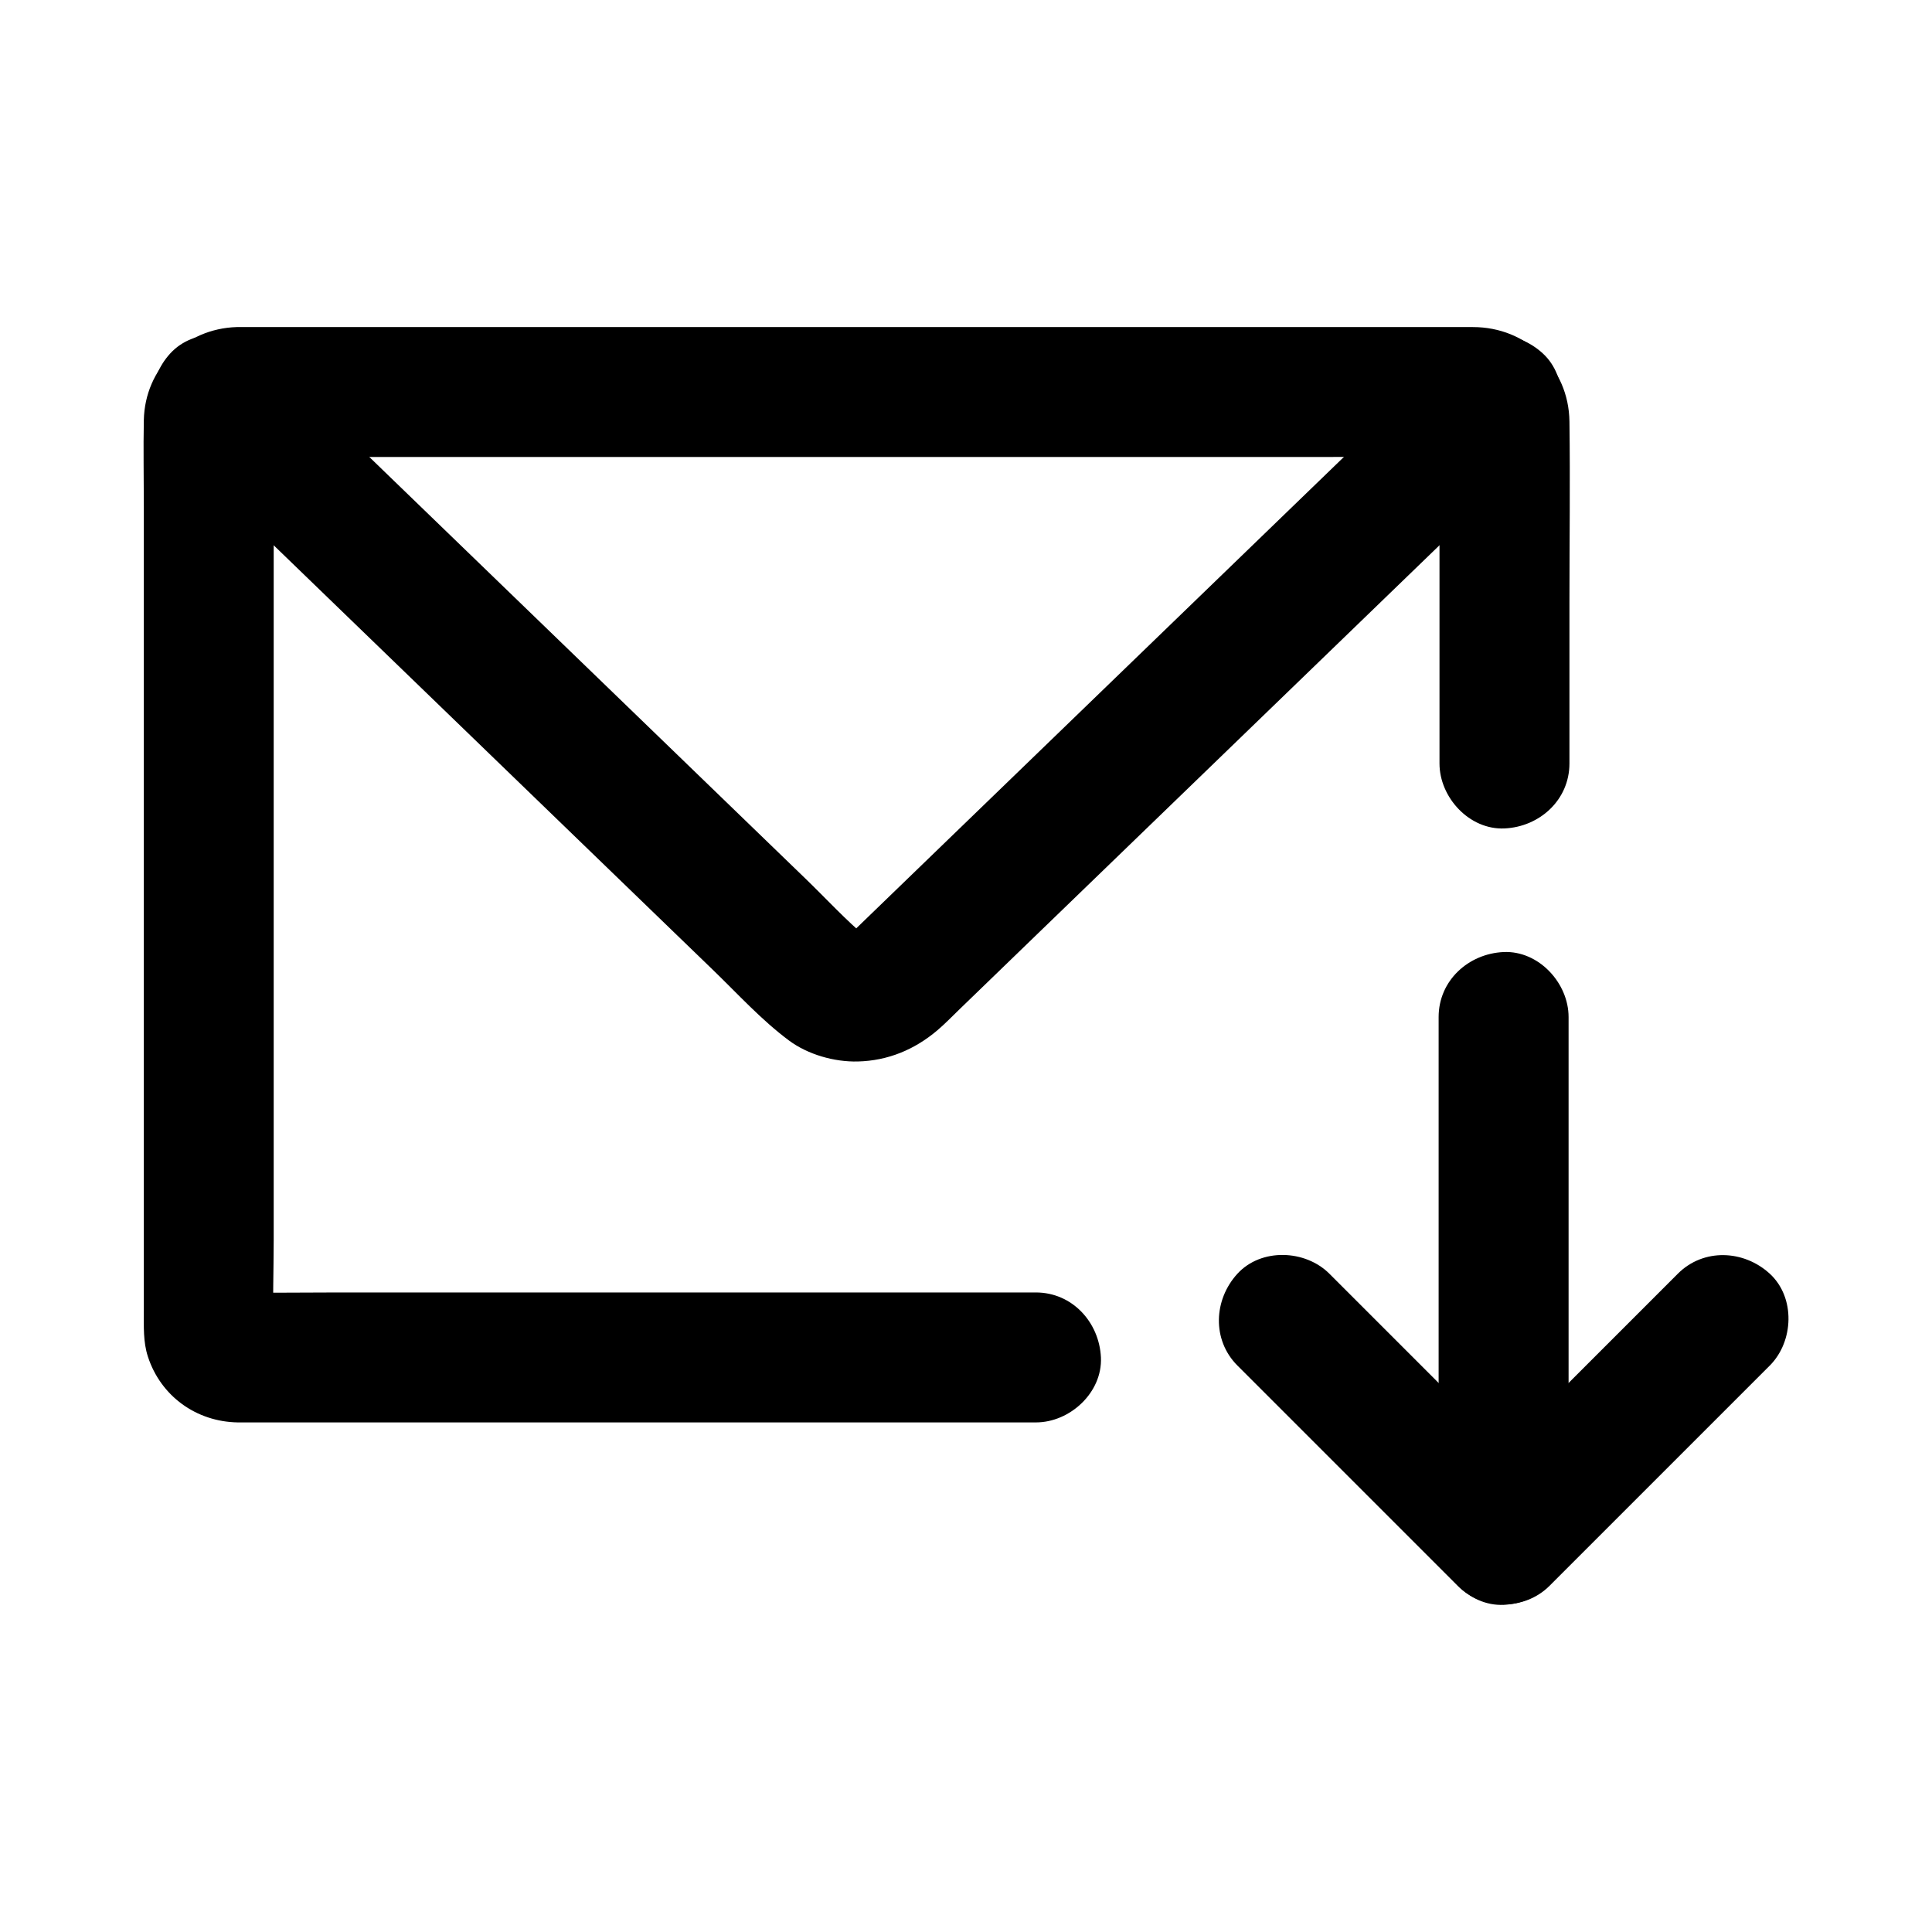
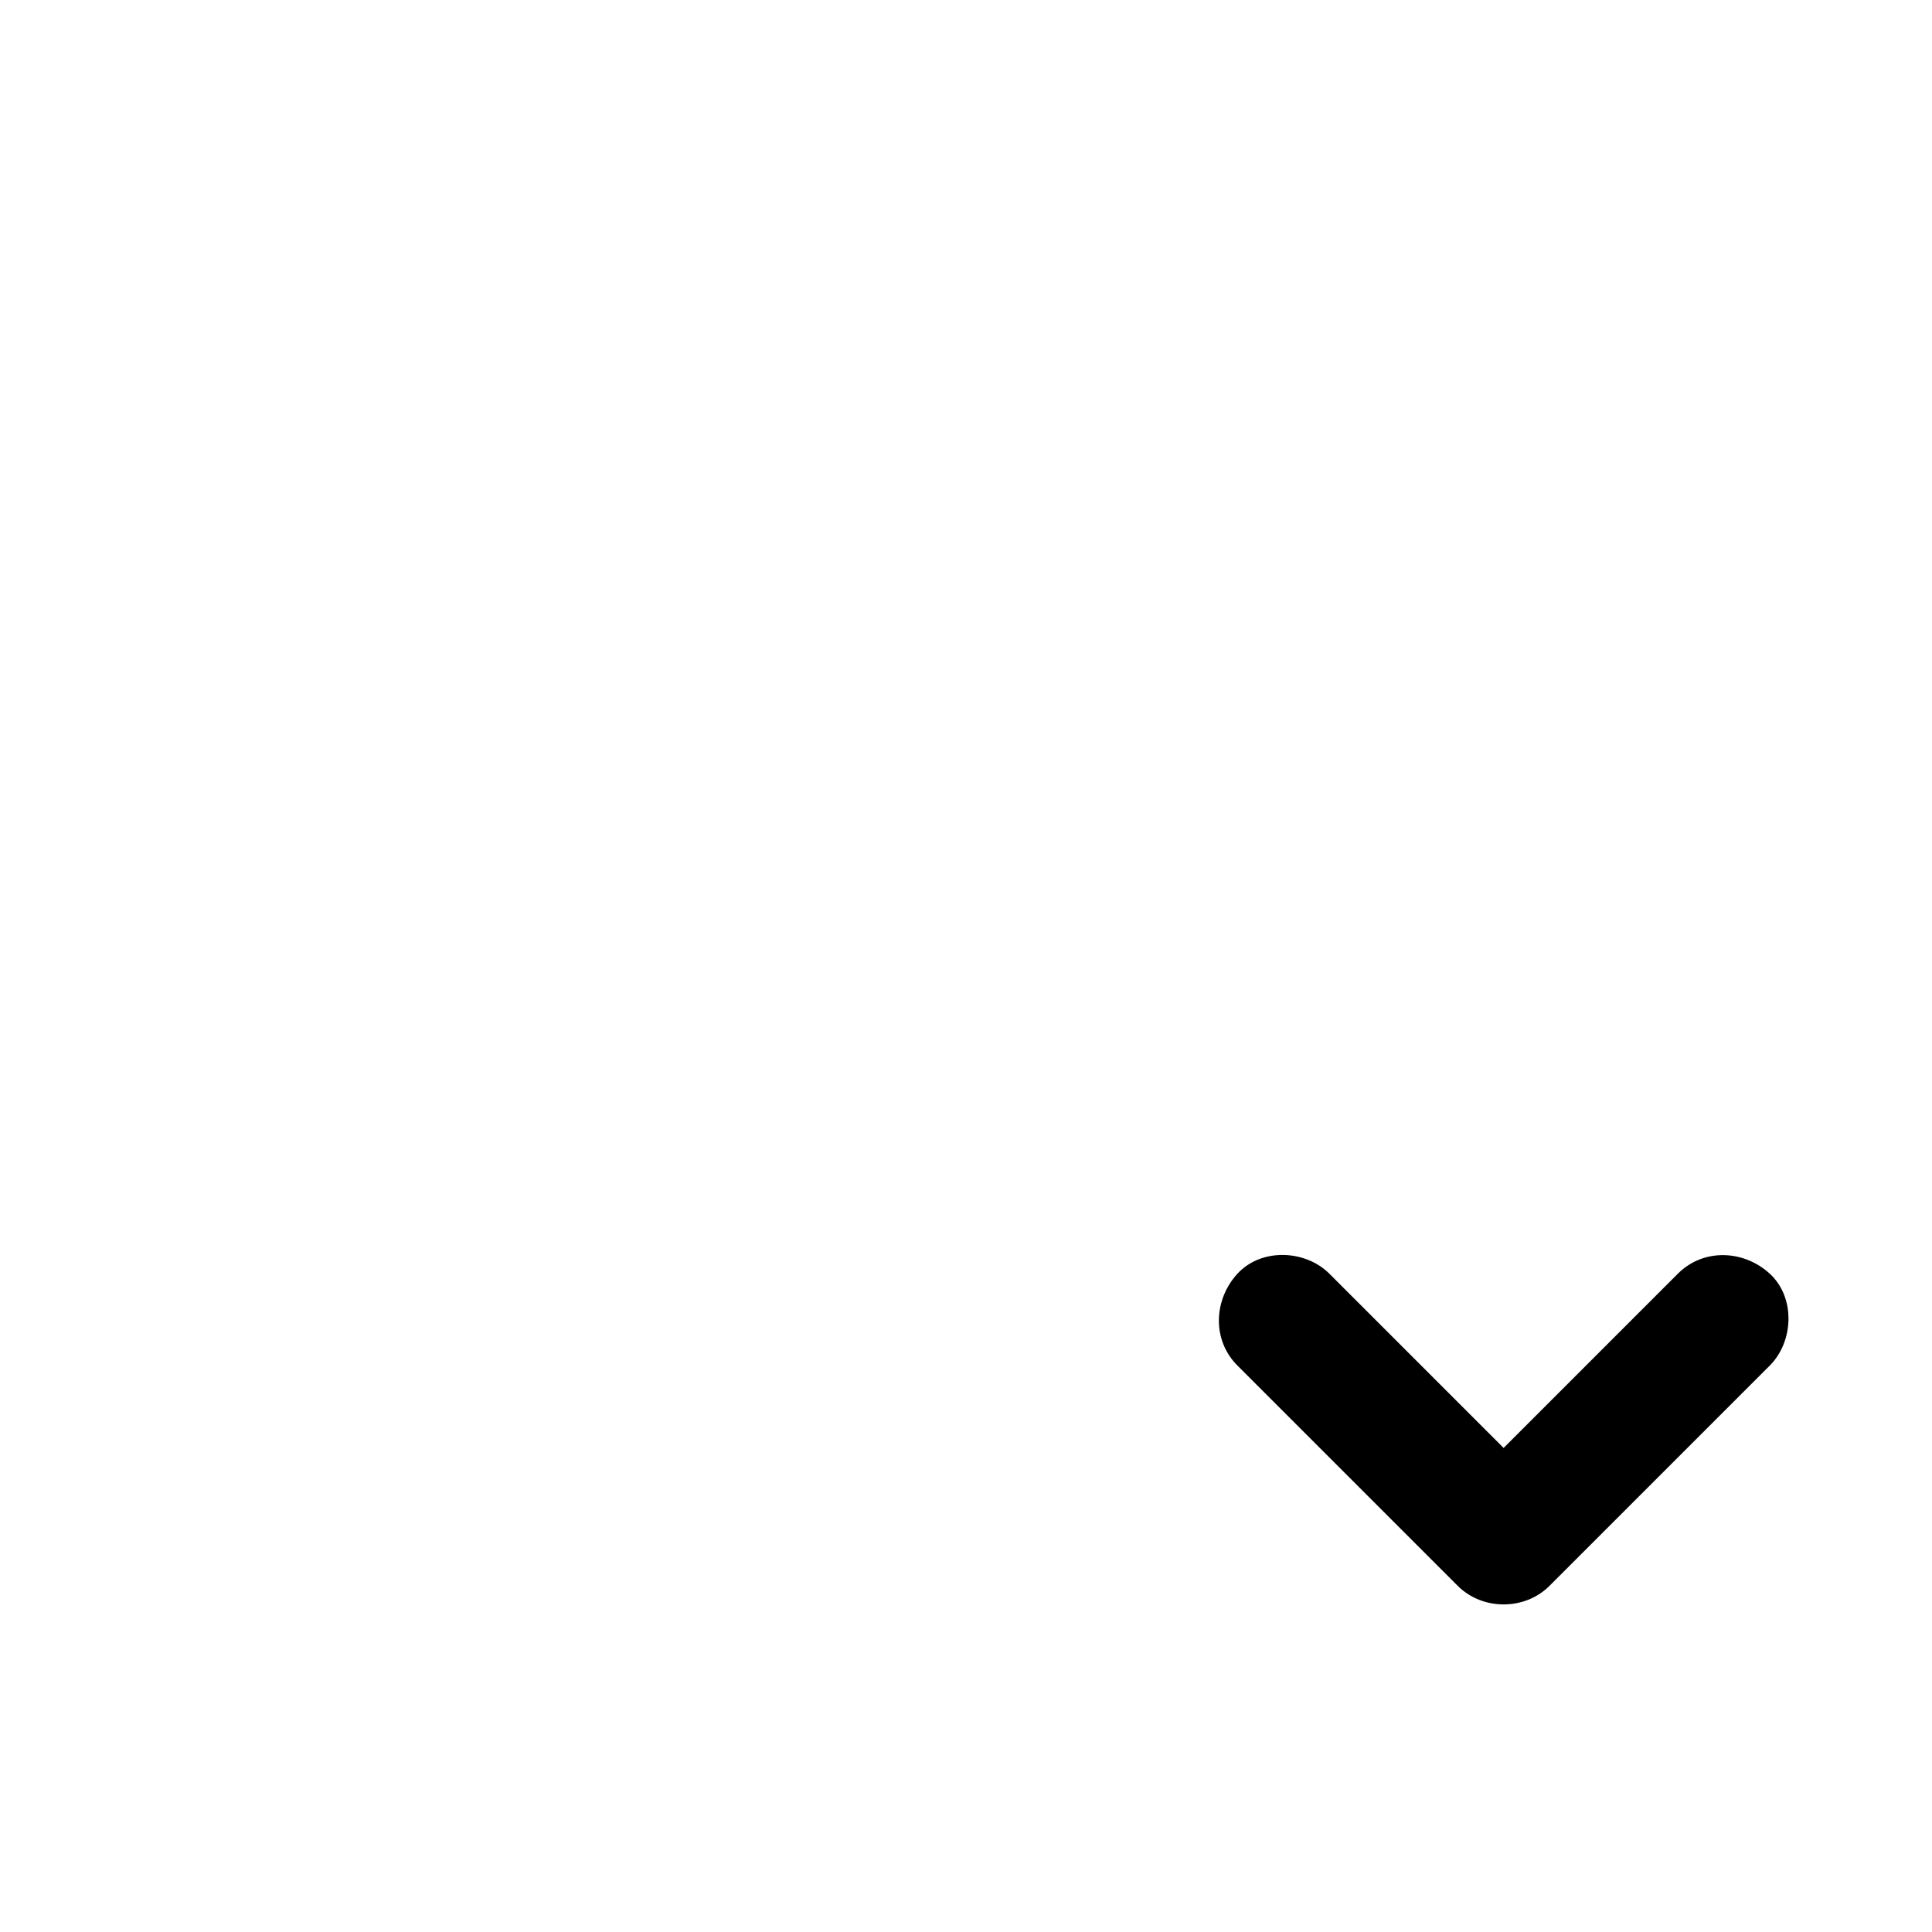
<svg xmlns="http://www.w3.org/2000/svg" fill="#000000" width="800px" height="800px" version="1.1" viewBox="144 144 512 512">
  <g>
-     <path d="m418.51 486.52h-21.188-50.602-61.391-52.777c-8.516 0-17.039 0.133-25.555 0-0.336-0.004-0.645-0.016-0.984-0.031 1.523 0.207 3.051 0.41 4.574 0.613-0.676-0.094-1.254-0.223-1.898-0.434 1.371 0.582 2.742 1.156 4.113 1.738-0.605-0.254-1.121-0.531-1.676-0.887 1.16 0.895 2.32 1.797 3.484 2.691-0.684-0.527-1.238-1.086-1.77-1.77 0.895 1.16 1.797 2.32 2.691 3.484-0.359-0.555-0.629-1.074-0.887-1.676 0.582 1.371 1.156 2.742 1.738 4.113-0.207-0.645-0.34-1.227-0.434-1.898 0.207 1.523 0.41 3.051 0.613 4.574-0.363-8.117-0.031-16.32-0.031-24.438v-57.629-69.816-60.336c0-9.727-0.133-19.457 0-29.184 0.004-0.355 0.016-0.688 0.031-1.047-0.207 1.523-0.41 3.051-0.613 4.574 0.094-0.676 0.223-1.254 0.434-1.898-0.582 1.371-1.156 2.742-1.738 4.113 0.254-0.605 0.531-1.121 0.887-1.676-0.895 1.16-1.797 2.32-2.691 3.484 0.527-0.684 1.086-1.238 1.77-1.77-1.16 0.895-2.32 1.797-3.484 2.691 0.555-0.359 1.074-0.629 1.676-0.887-1.371 0.582-2.742 1.156-4.113 1.738 0.645-0.207 1.227-0.34 1.898-0.434-1.523 0.207-3.051 0.41-4.574 0.613 11.012-0.496 22.145-0.031 33.164-0.031h78.578 95.145 82.195c13.238 0 26.484-0.152 39.723 0 0.398 0.004 0.781 0.012 1.18 0.031-1.523-0.207-3.051-0.41-4.574-0.613 0.676 0.094 1.254 0.223 1.898 0.434-1.371-0.582-2.742-1.156-4.113-1.738 0.605 0.254 1.121 0.531 1.676 0.887-1.16-0.895-2.32-1.797-3.484-2.691 0.684 0.527 1.238 1.086 1.77 1.77-0.895-1.16-1.797-2.32-2.691-3.484 0.359 0.555 0.629 1.074 0.887 1.676-0.582-1.371-1.156-2.742-1.738-4.113 0.207 0.645 0.34 1.227 0.434 1.898-0.207-1.523-0.41-3.051-0.613-4.574 0.469 10.367 0.031 20.848 0.031 31.223v49.117 11.398c0 9.008 7.922 17.637 17.219 17.219 9.328-0.418 17.219-7.566 17.219-17.219v-42.832c0-15.938 0.215-31.887 0-47.816-0.195-14.277-11.41-25-25.562-25h-7.922-35.793-54.586-64.055-64.191-55.004-36.492-8.375c-0.414 0-0.828-0.016-1.234 0-13.605 0.422-24.301 10.957-24.59 24.648-0.156 7.586 0 15.199 0 22.789v52.516 64.281 59.465 37.152c0 4.016-0.188 8.102 1.078 11.988 3.406 10.469 12.816 17.258 23.805 17.438 0.988 0.016 1.984 0 2.973 0h37.305 61.164 62.594 41.59 5.914c9.008 0 17.637-7.922 17.219-17.219-0.441-9.328-7.59-17.219-17.242-17.219z" />
-     <path d="m528.52 237.66c-6.289 6.078-12.574 12.156-18.859 18.234-14.082 13.613-28.156 27.223-42.238 40.836-14.699 14.215-29.402 28.43-44.109 42.637-8.152 7.883-16.309 15.766-24.461 23.645-9.535 9.219-19.074 18.441-28.609 27.66-0.715 0.688-1.418 1.371-2.18 2.012 1.16-0.895 2.32-1.797 3.484-2.691-1.133 0.855-2.301 1.543-3.602 2.117 1.371-0.582 2.742-1.156 4.113-1.738-1.289 0.492-2.578 0.82-3.945 1.008 1.523-0.207 3.051-0.41 4.574-0.613-1.137 0.102-2.238 0.102-3.375 0 1.523 0.207 3.051 0.41 4.574 0.613-1.367-0.188-2.652-0.516-3.945-1.008 1.371 0.582 2.742 1.156 4.113 1.738-1.301-0.566-2.469-1.254-3.602-2.117 1.16 0.895 2.32 1.797 3.484 2.691-5.809-4.859-11.039-10.578-16.488-15.844-4.566-4.414-9.137-8.832-13.703-13.246-6.832-6.609-13.672-13.215-20.508-19.828-14.277-13.801-28.555-27.605-42.832-41.406-14.547-14.066-29.098-28.129-43.645-42.195-7.644-7.391-15.199-14.898-22.941-22.18-0.113-0.109-0.227-0.223-0.34-0.328-6.481-6.269-17.988-6.934-24.355 0-6.223 6.781-6.918 17.664 0 24.355 6.59 6.371 13.18 12.742 19.77 19.113 14.602 14.117 29.199 28.23 43.805 42.348 14.859 14.363 29.711 28.727 44.57 43.09 7.359 7.113 14.719 14.23 22.082 21.344 4.527 4.375 9.047 8.746 13.574 13.121 6.543 6.32 12.828 13.258 20.148 18.707 5.023 3.734 12.023 5.723 18.262 5.57 7.965-0.195 15.051-3.148 21.074-8.262 2.062-1.746 3.945-3.719 5.891-5.594 7.133-6.898 14.27-13.797 21.402-20.695 5.57-5.387 11.145-10.773 16.715-16.156 13.75-13.293 27.504-26.586 41.25-39.875l46.125-44.59c9.246-8.941 18.496-17.879 27.738-26.812 0.449-0.434 0.891-0.859 1.34-1.293 6.488-6.273 6.773-18.137 0-24.355-6.969-6.414-17.43-6.711-24.352-0.012z" />
    <path d="m588.65 481.54-58.355 58.355h24.355c-17.078-17.078-34.156-34.156-51.23-51.23-2.375-2.375-4.754-4.754-7.125-7.125-6.375-6.375-18.062-6.856-24.355 0-6.312 6.875-6.805 17.543 0 24.355 17.078 17.078 34.156 34.156 51.23 51.23l7.125 7.125c6.578 6.578 17.762 6.594 24.355 0l58.355-58.355c6.375-6.375 6.856-18.062 0-24.355-6.879-6.309-17.551-6.805-24.355 0z" />
-     <path d="m559.69 552.08v-46.801-74.613-17.145c0-9.008-7.922-17.637-17.219-17.219-9.328 0.418-17.219 7.566-17.219 17.219v46.801 74.613 17.145c0 9.008 7.922 17.637 17.219 17.219 9.328-0.418 17.219-7.566 17.219-17.219z" />
  </g>
</svg>